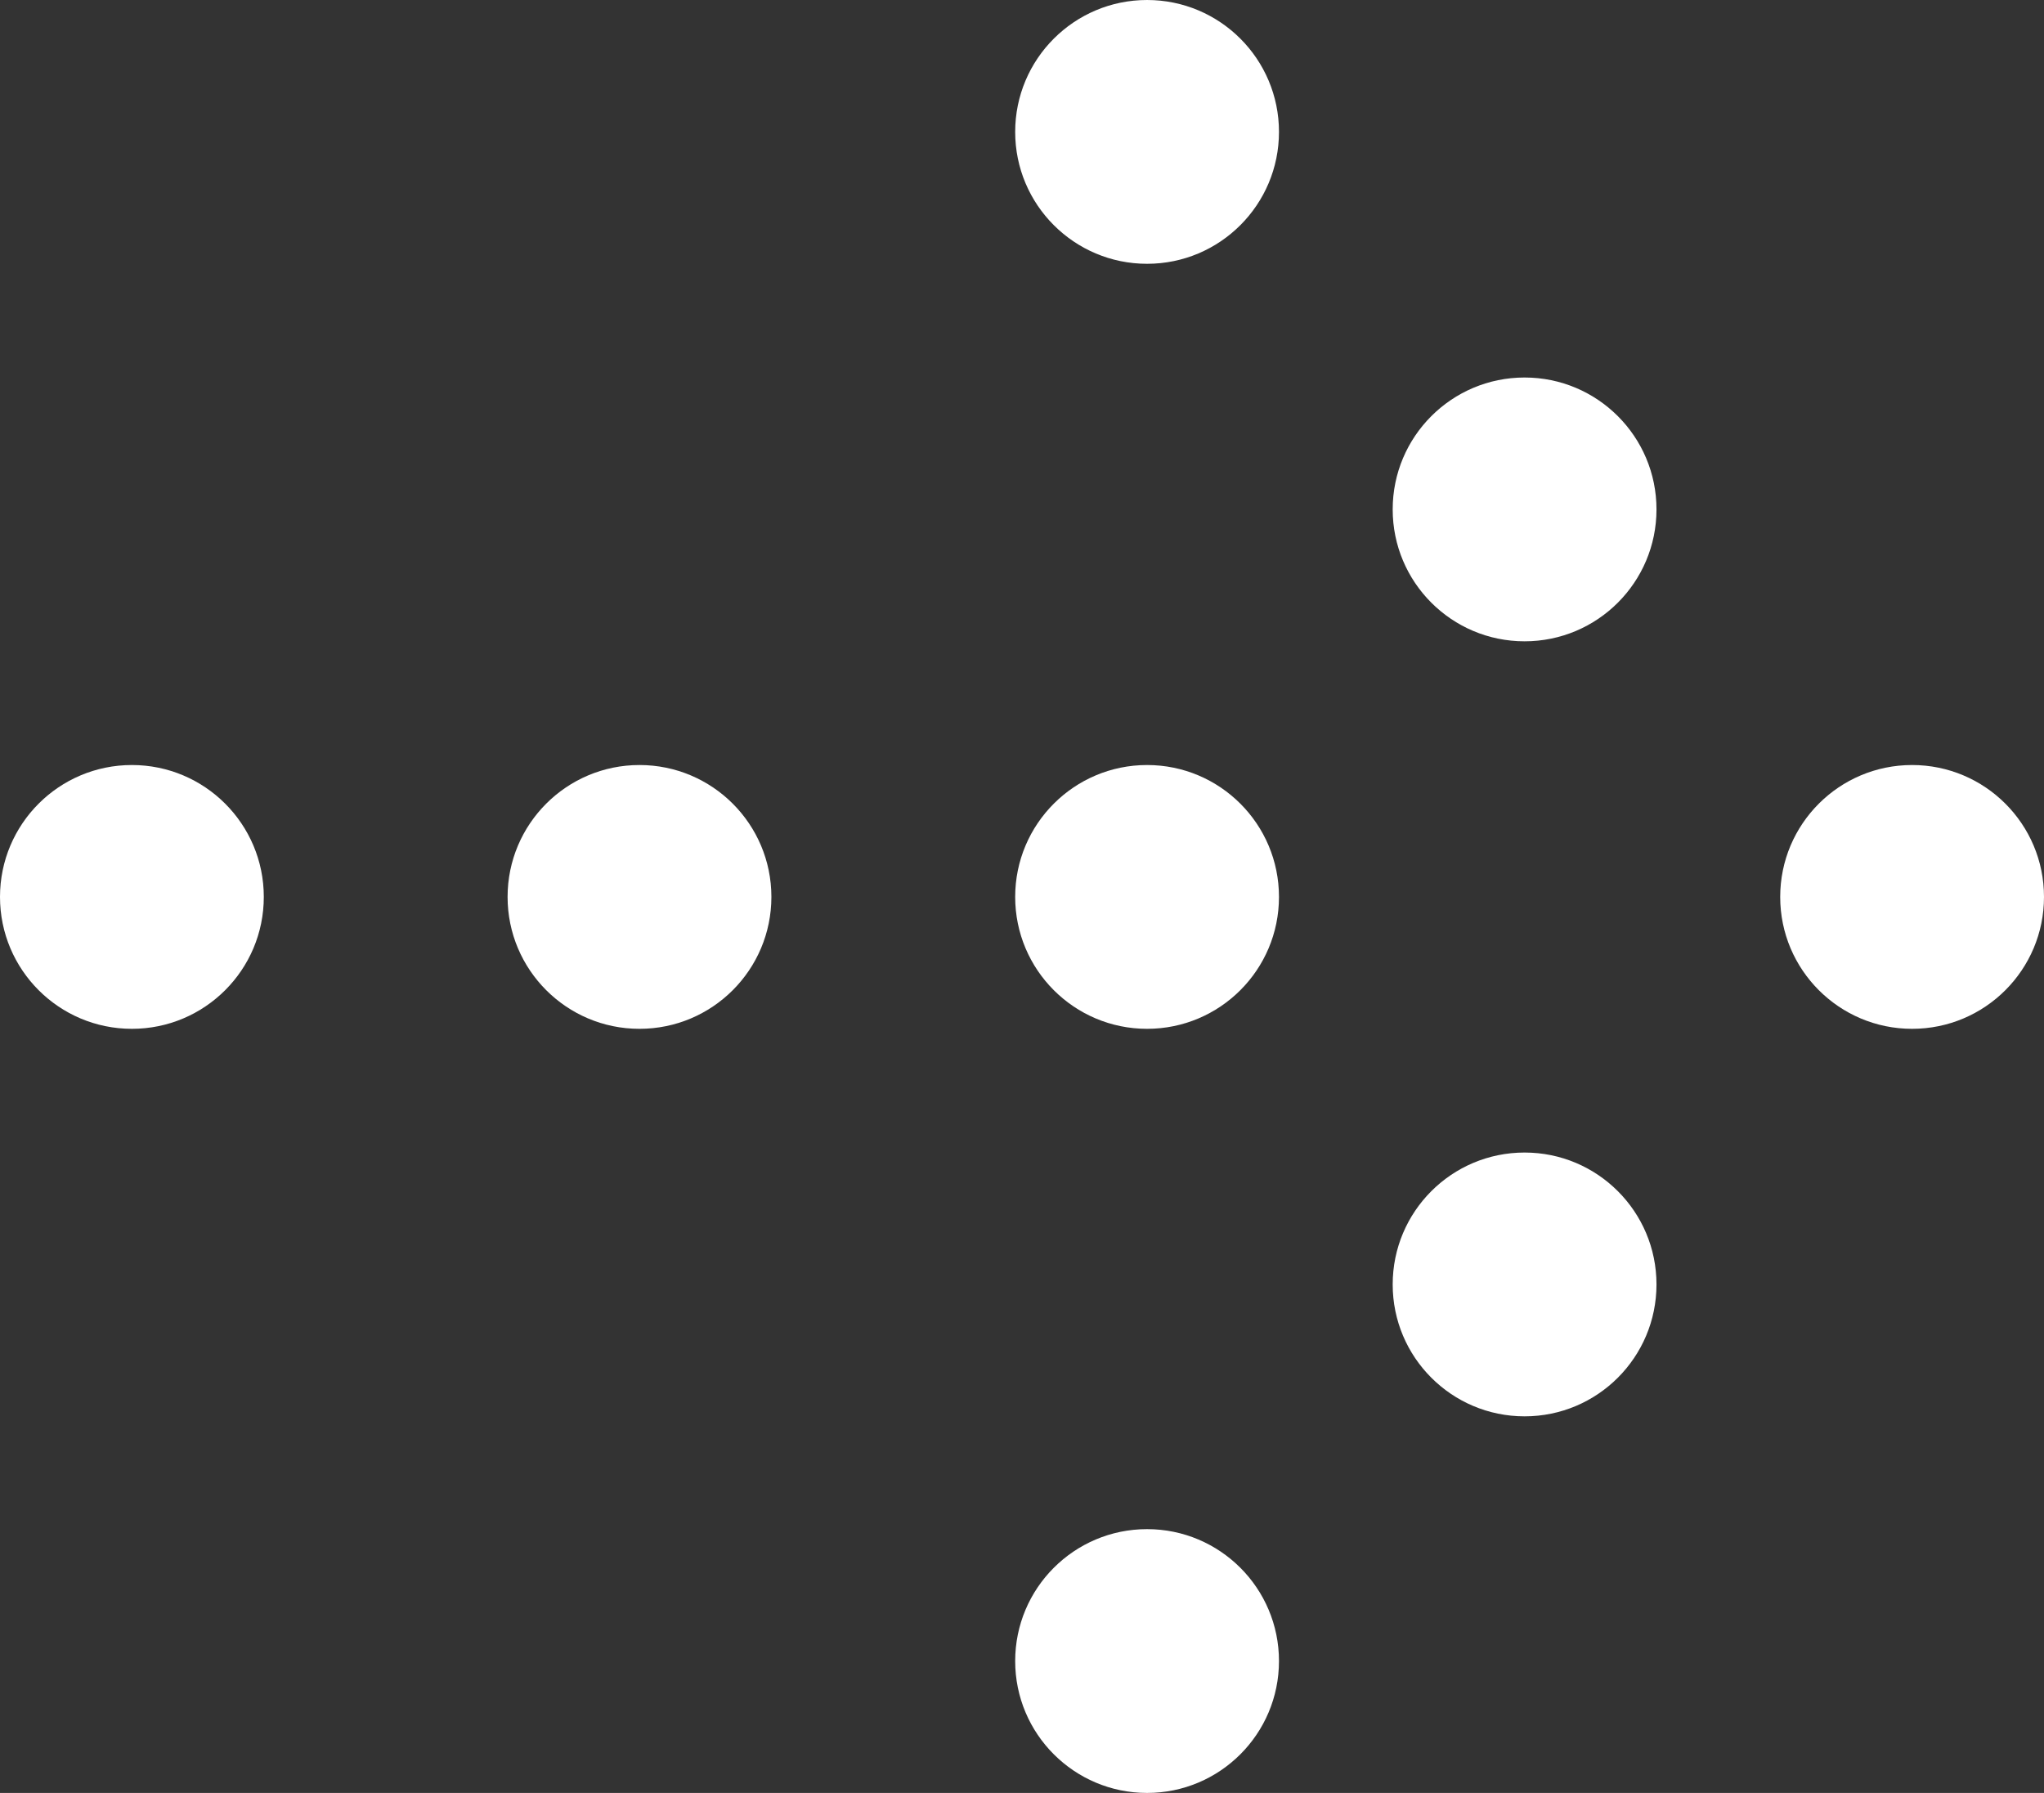
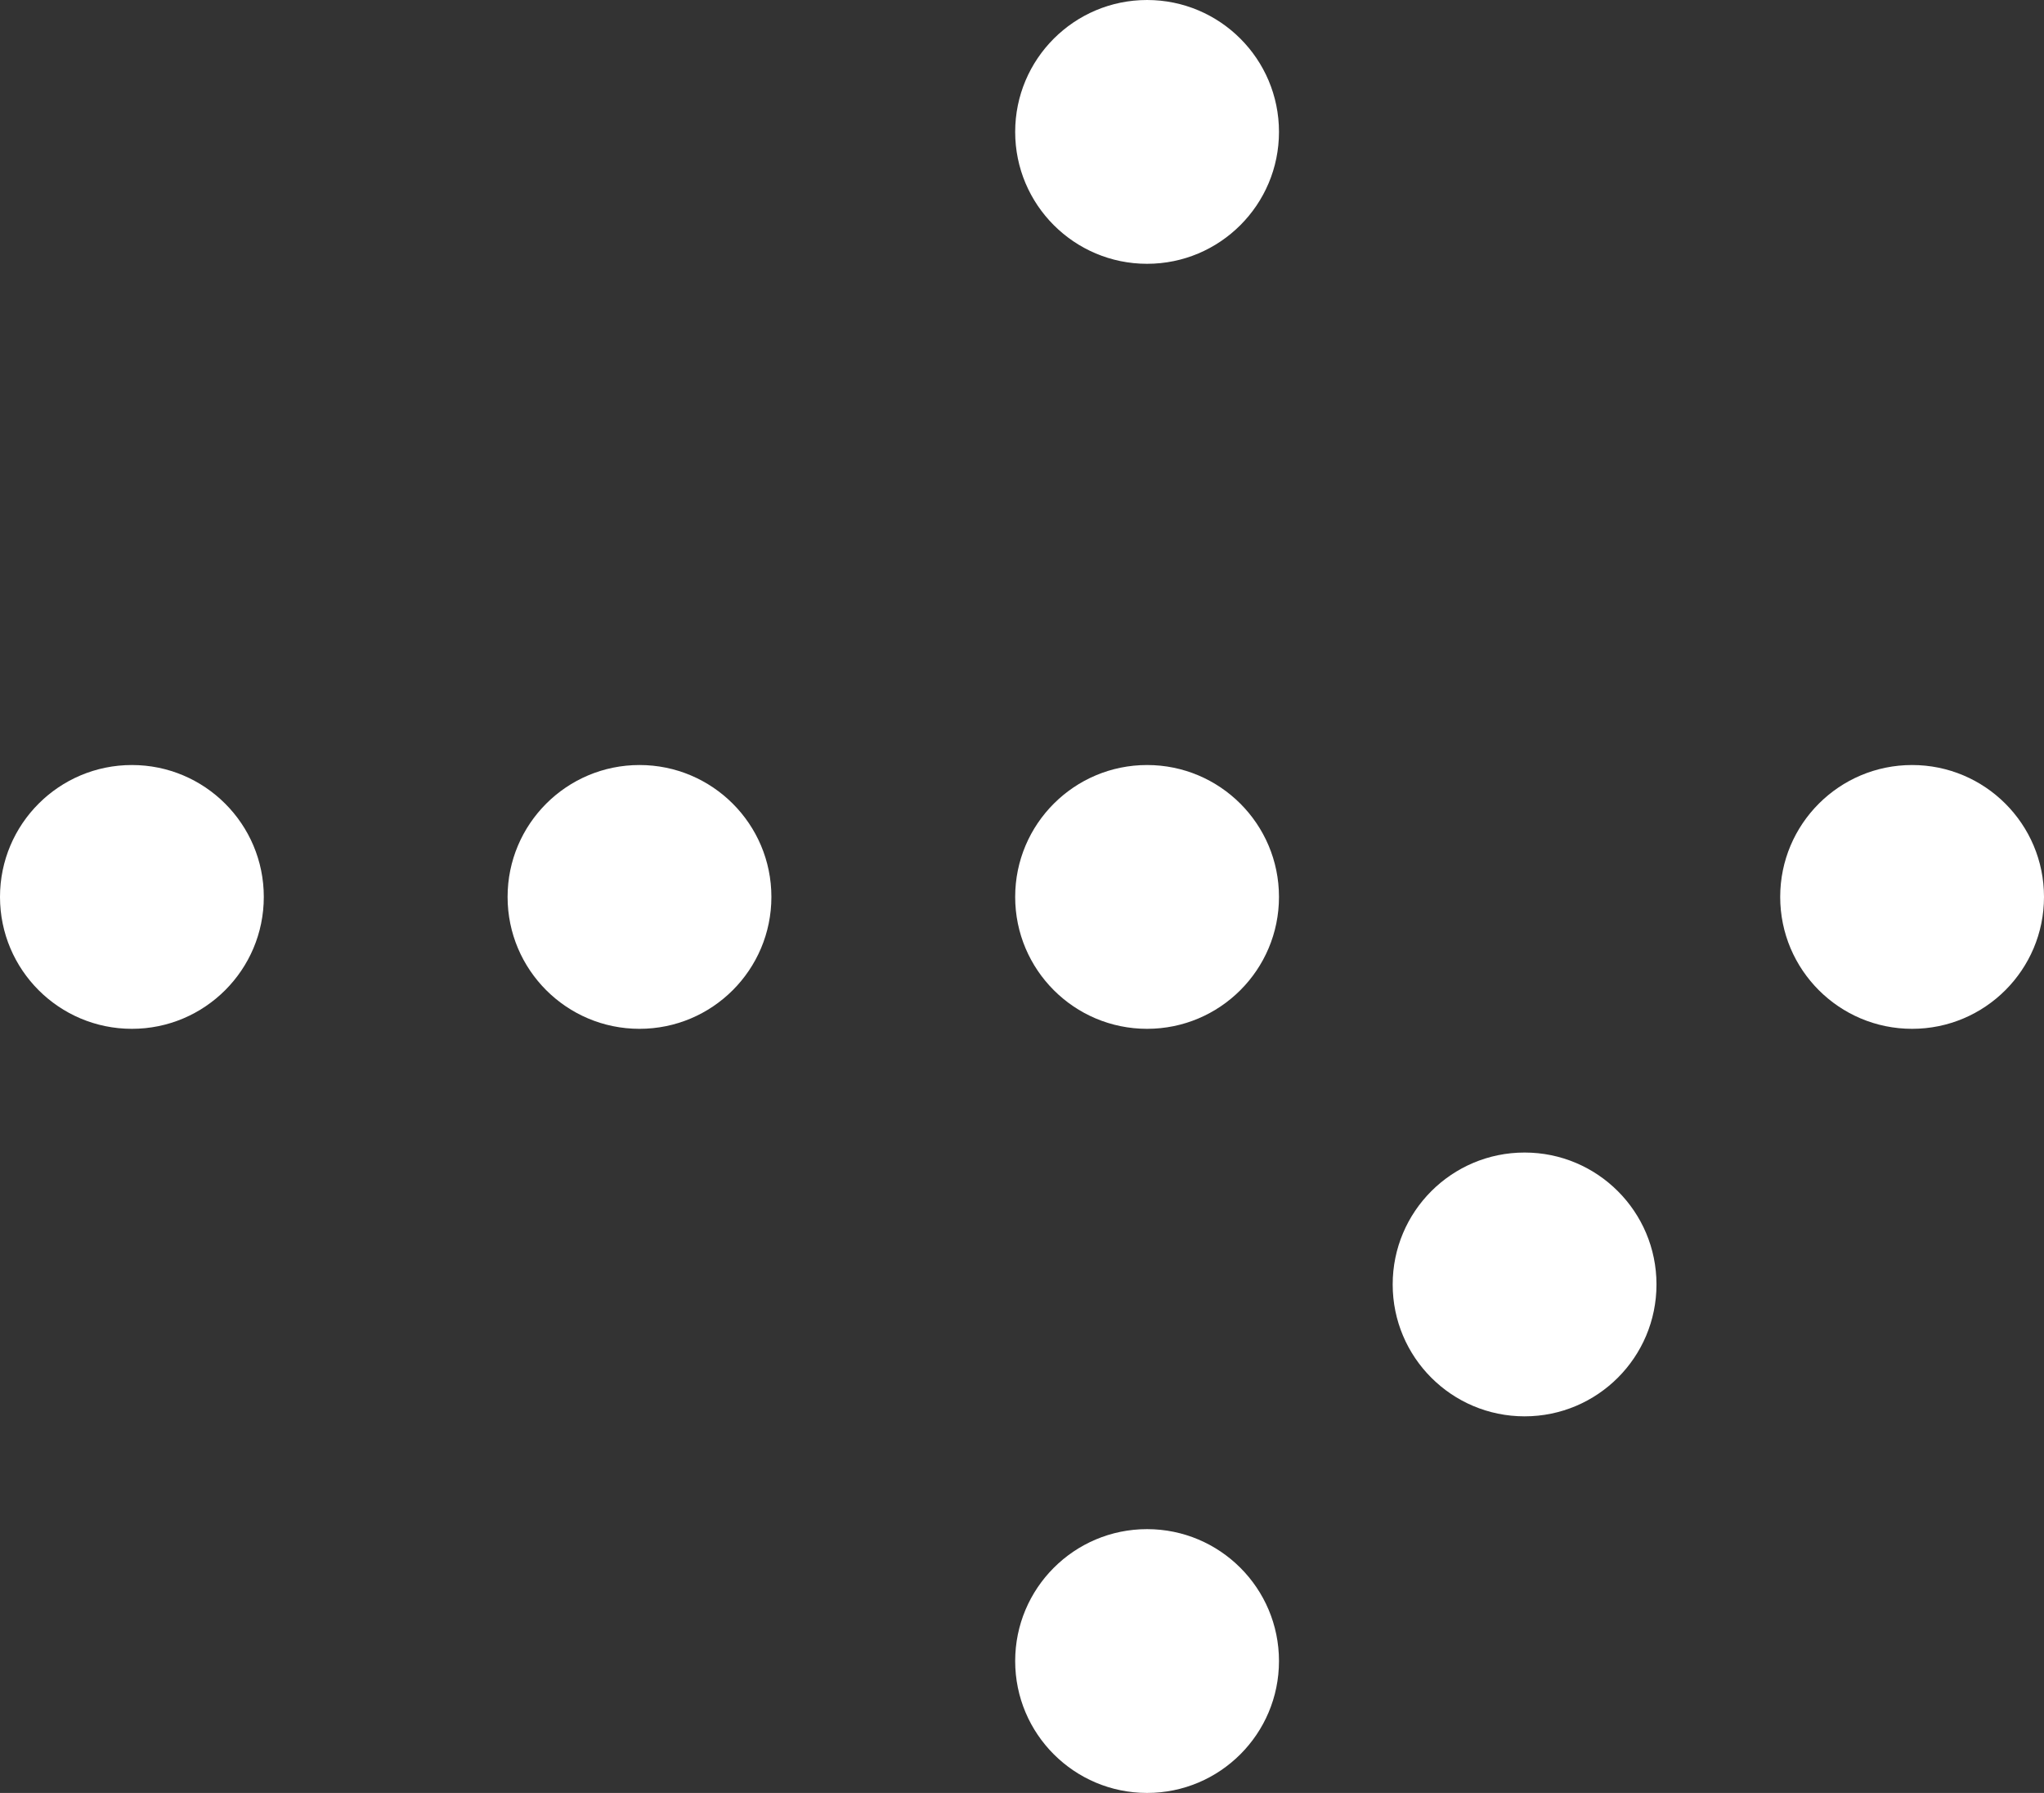
<svg xmlns="http://www.w3.org/2000/svg" id="_レイヤー_2" data-name="レイヤー 2" viewBox="0 0 22.47 19.71">
  <rect x="0" y="0" width="22.47" height="19.71" fill="#333333" stroke="none" />
  <defs>
    <style>.cls-1{fill:#fff}</style>
  </defs>
  <g id="_レイヤー_1-2" data-name="レイヤー 1">
    <circle class="cls-1" cx="21.02" cy="9.86" r="1.45" />
    <circle class="cls-1" cx="16.76" cy="14.12" r="1.45" />
    <circle class="cls-1" cx="12.61" cy="18.26" r="1.45" />
-     <circle class="cls-1" cx="16.76" cy="5.6" r="1.45" />
    <circle class="cls-1" cx="12.61" cy="1.45" r="1.45" />
    <g>
      <circle class="cls-1" cx="12.61" cy="9.86" r="1.45" />
      <circle class="cls-1" cx="7.03" cy="9.86" r="1.45" />
      <circle class="cls-1" cx="1.45" cy="9.86" r="1.45" />
    </g>
  </g>
</svg>